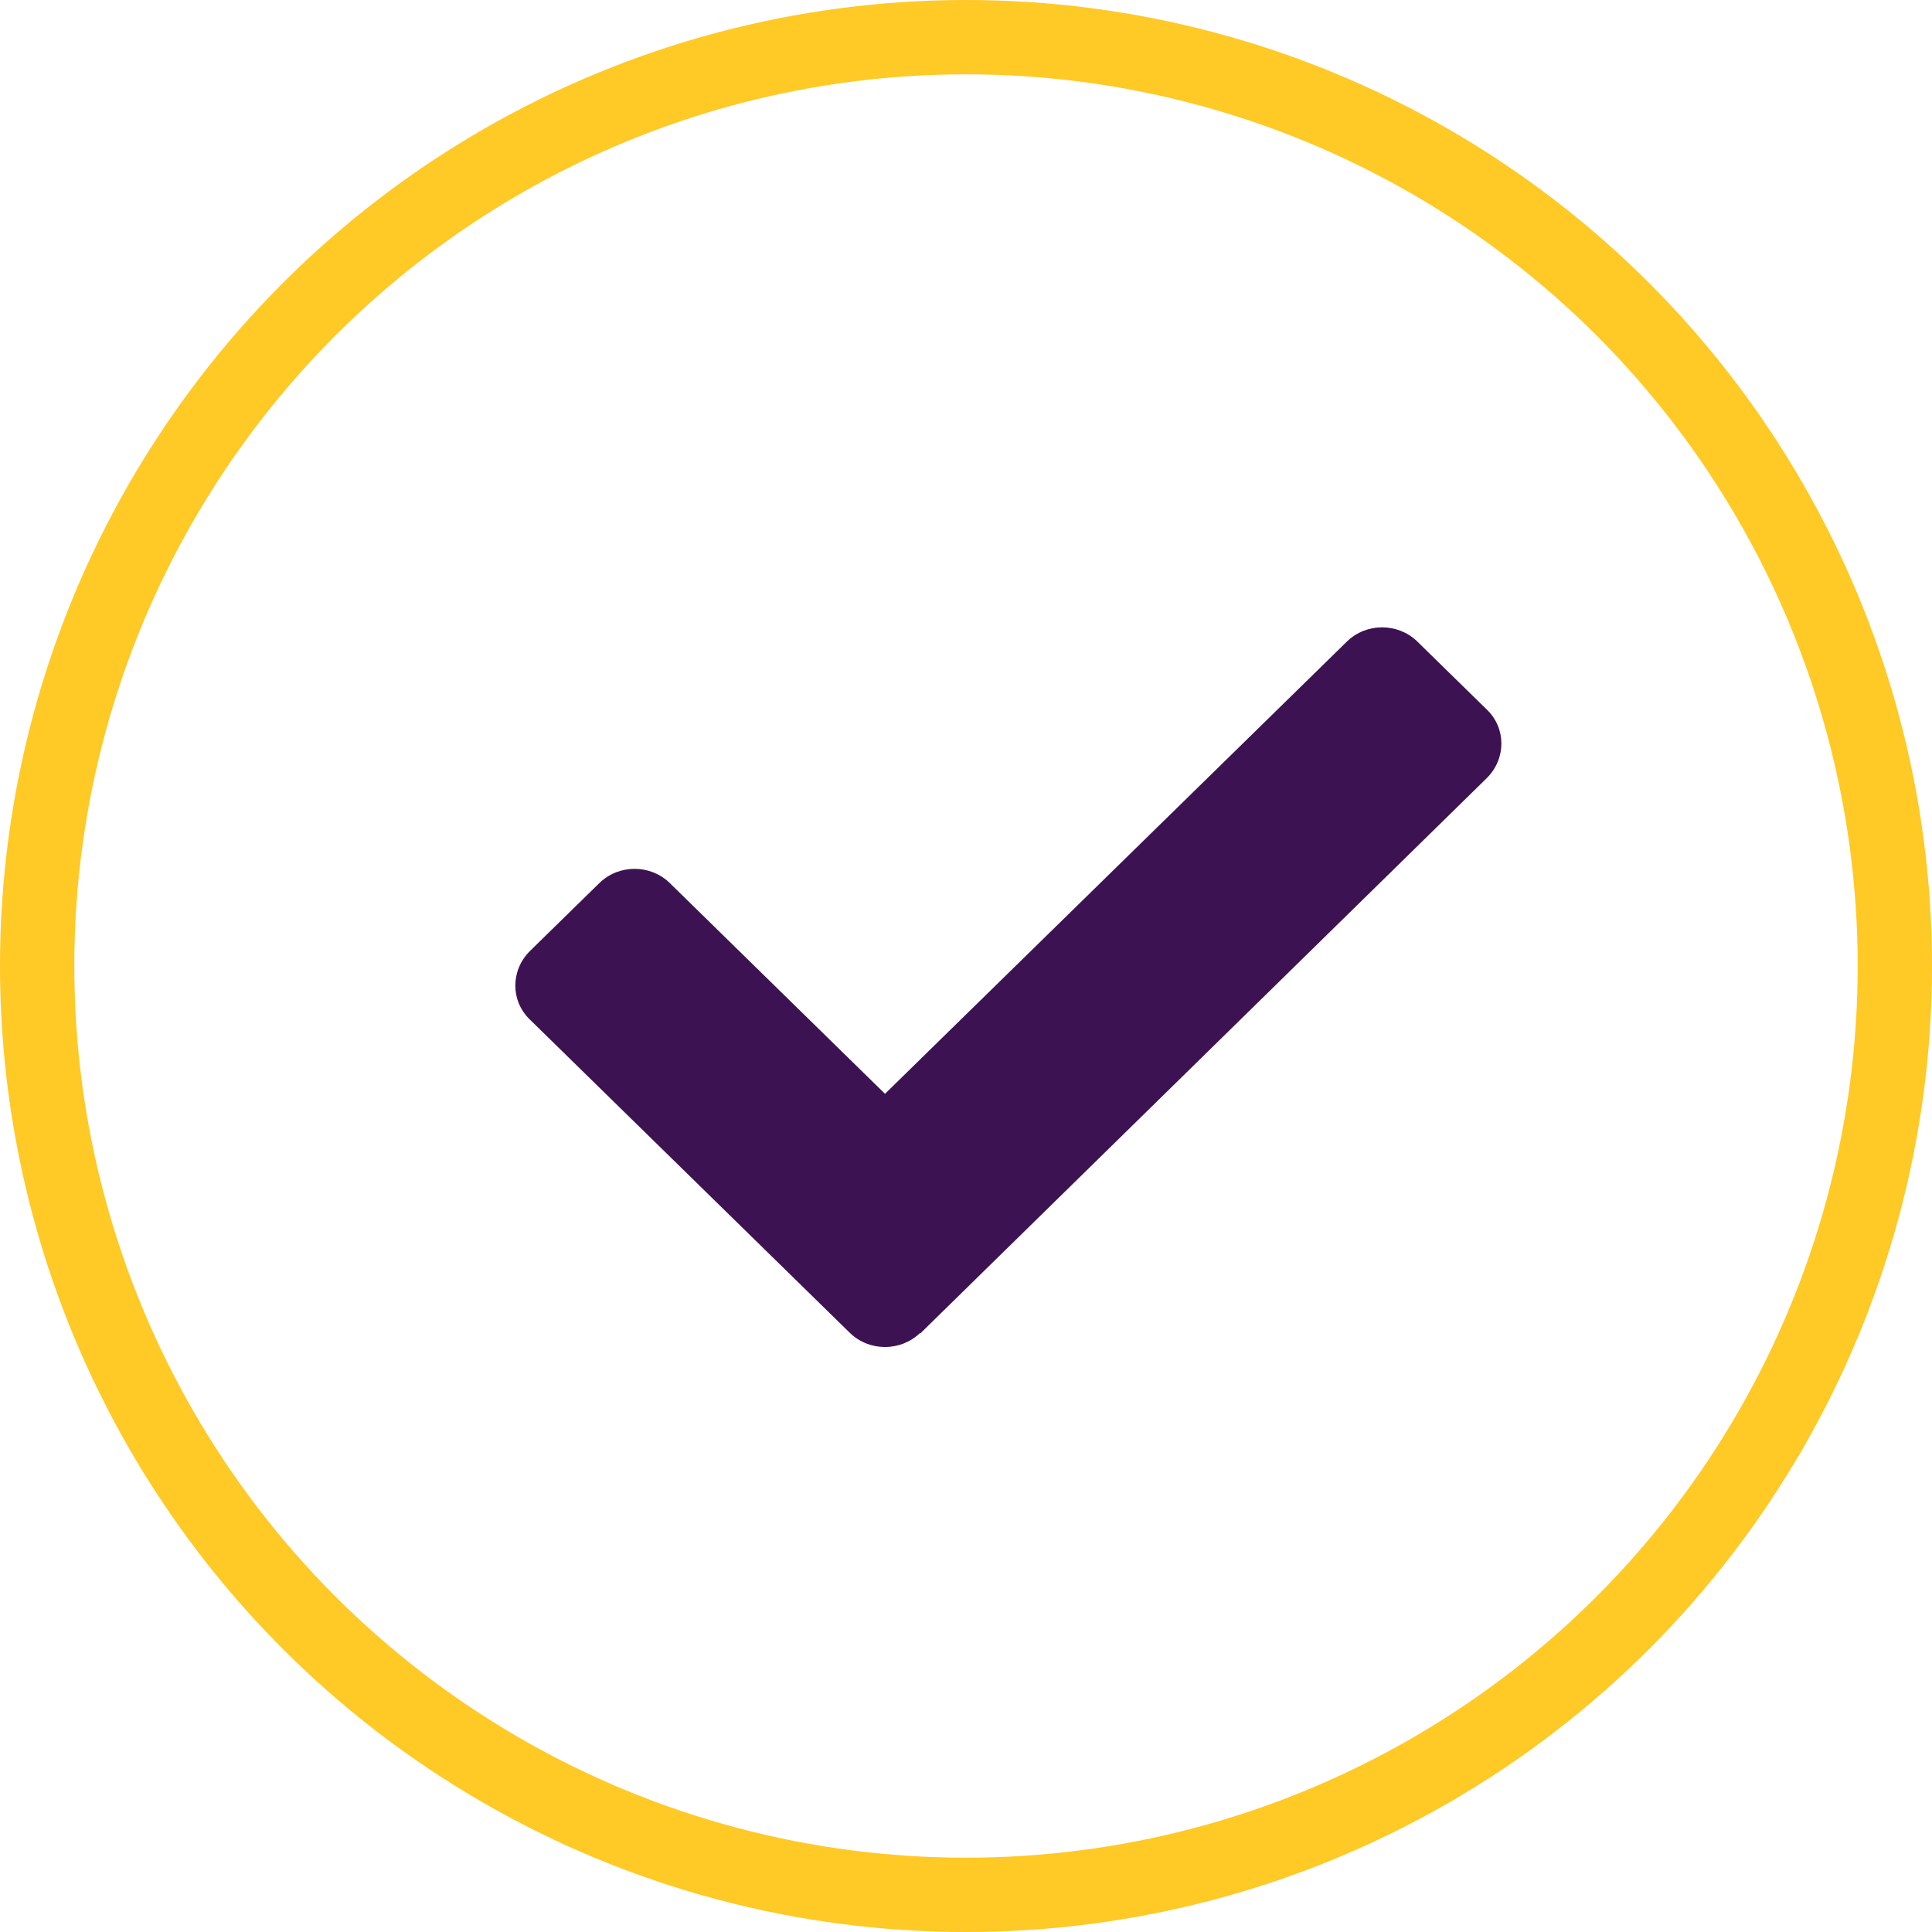
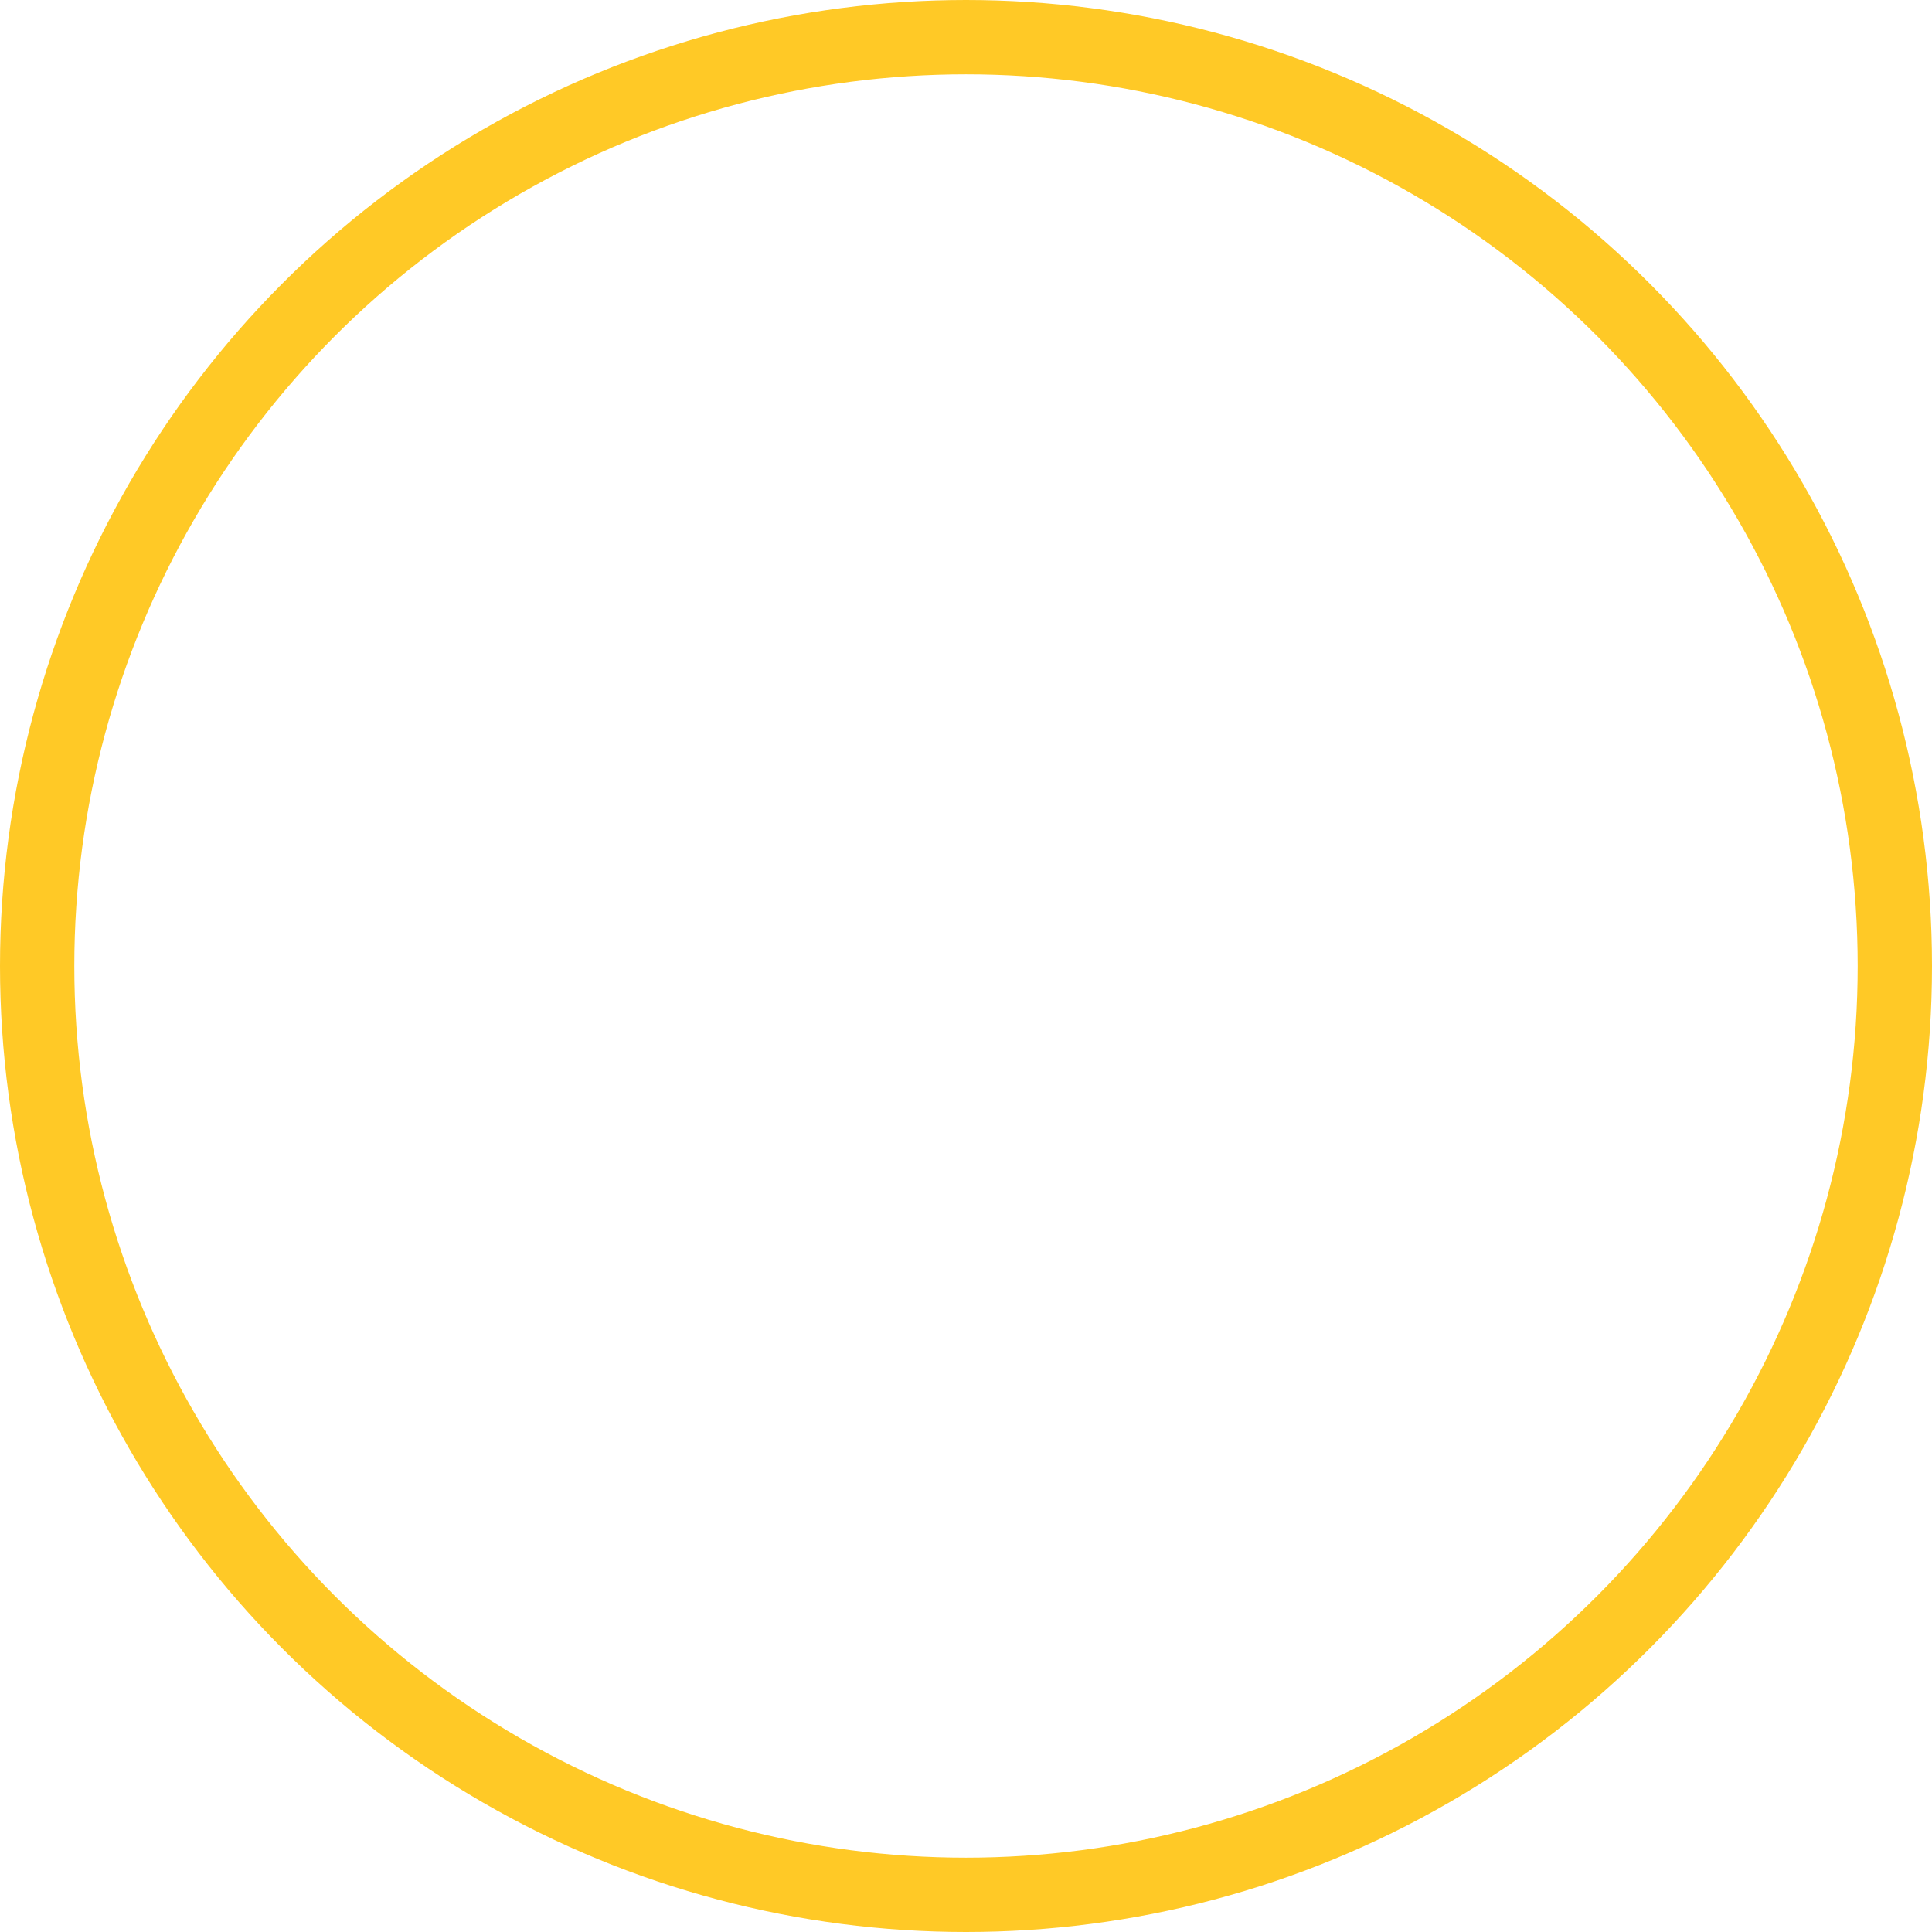
<svg xmlns="http://www.w3.org/2000/svg" id="a" viewBox="0 0 26 26">
  <circle cx="13" cy="13" r="12.5" fill="none" stroke="#ffc926" />
-   <path d="M12.38,17.94c-.26.25-.68.25-.94,0l-4.31-4.22c-.26-.25-.26-.66,0-.92l.94-.92c.26-.25.68-.25.94,0l2.9,2.84,6.22-6.09c.26-.25.68-.25.94,0l.94.92c.26.25.26.66,0,.92l-7.62,7.47Z" fill="#3d1252" />
</svg>